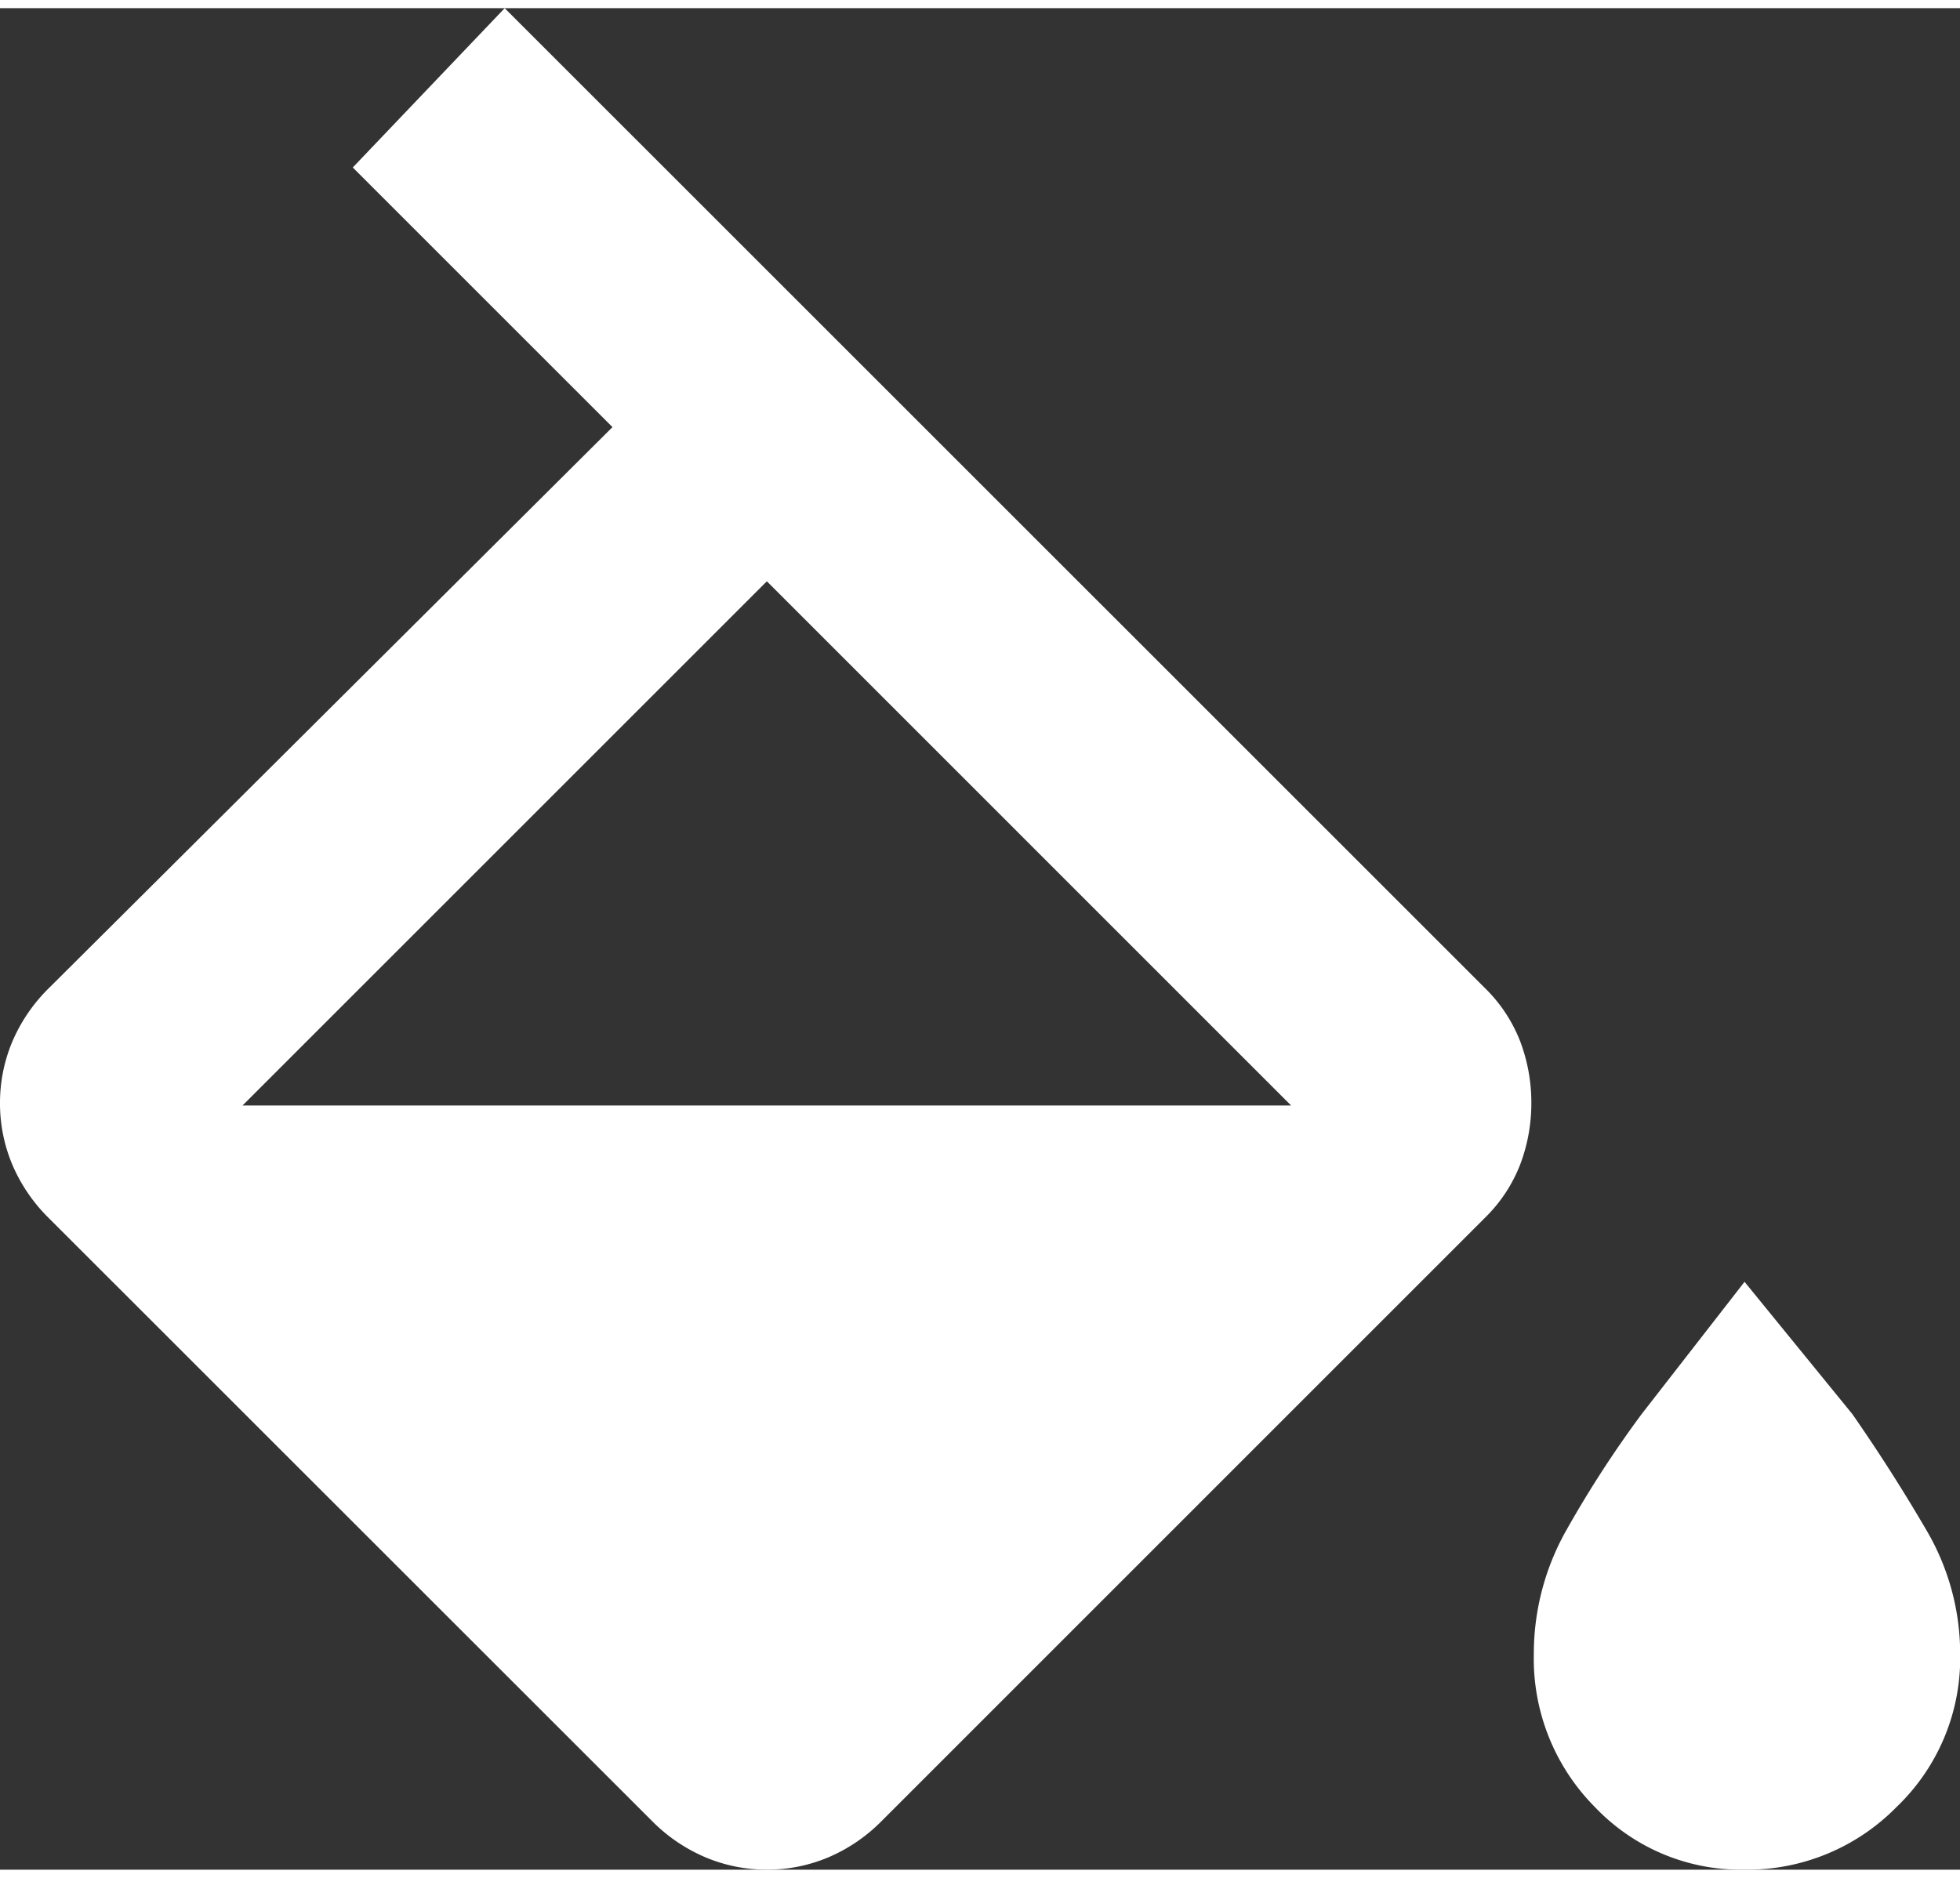
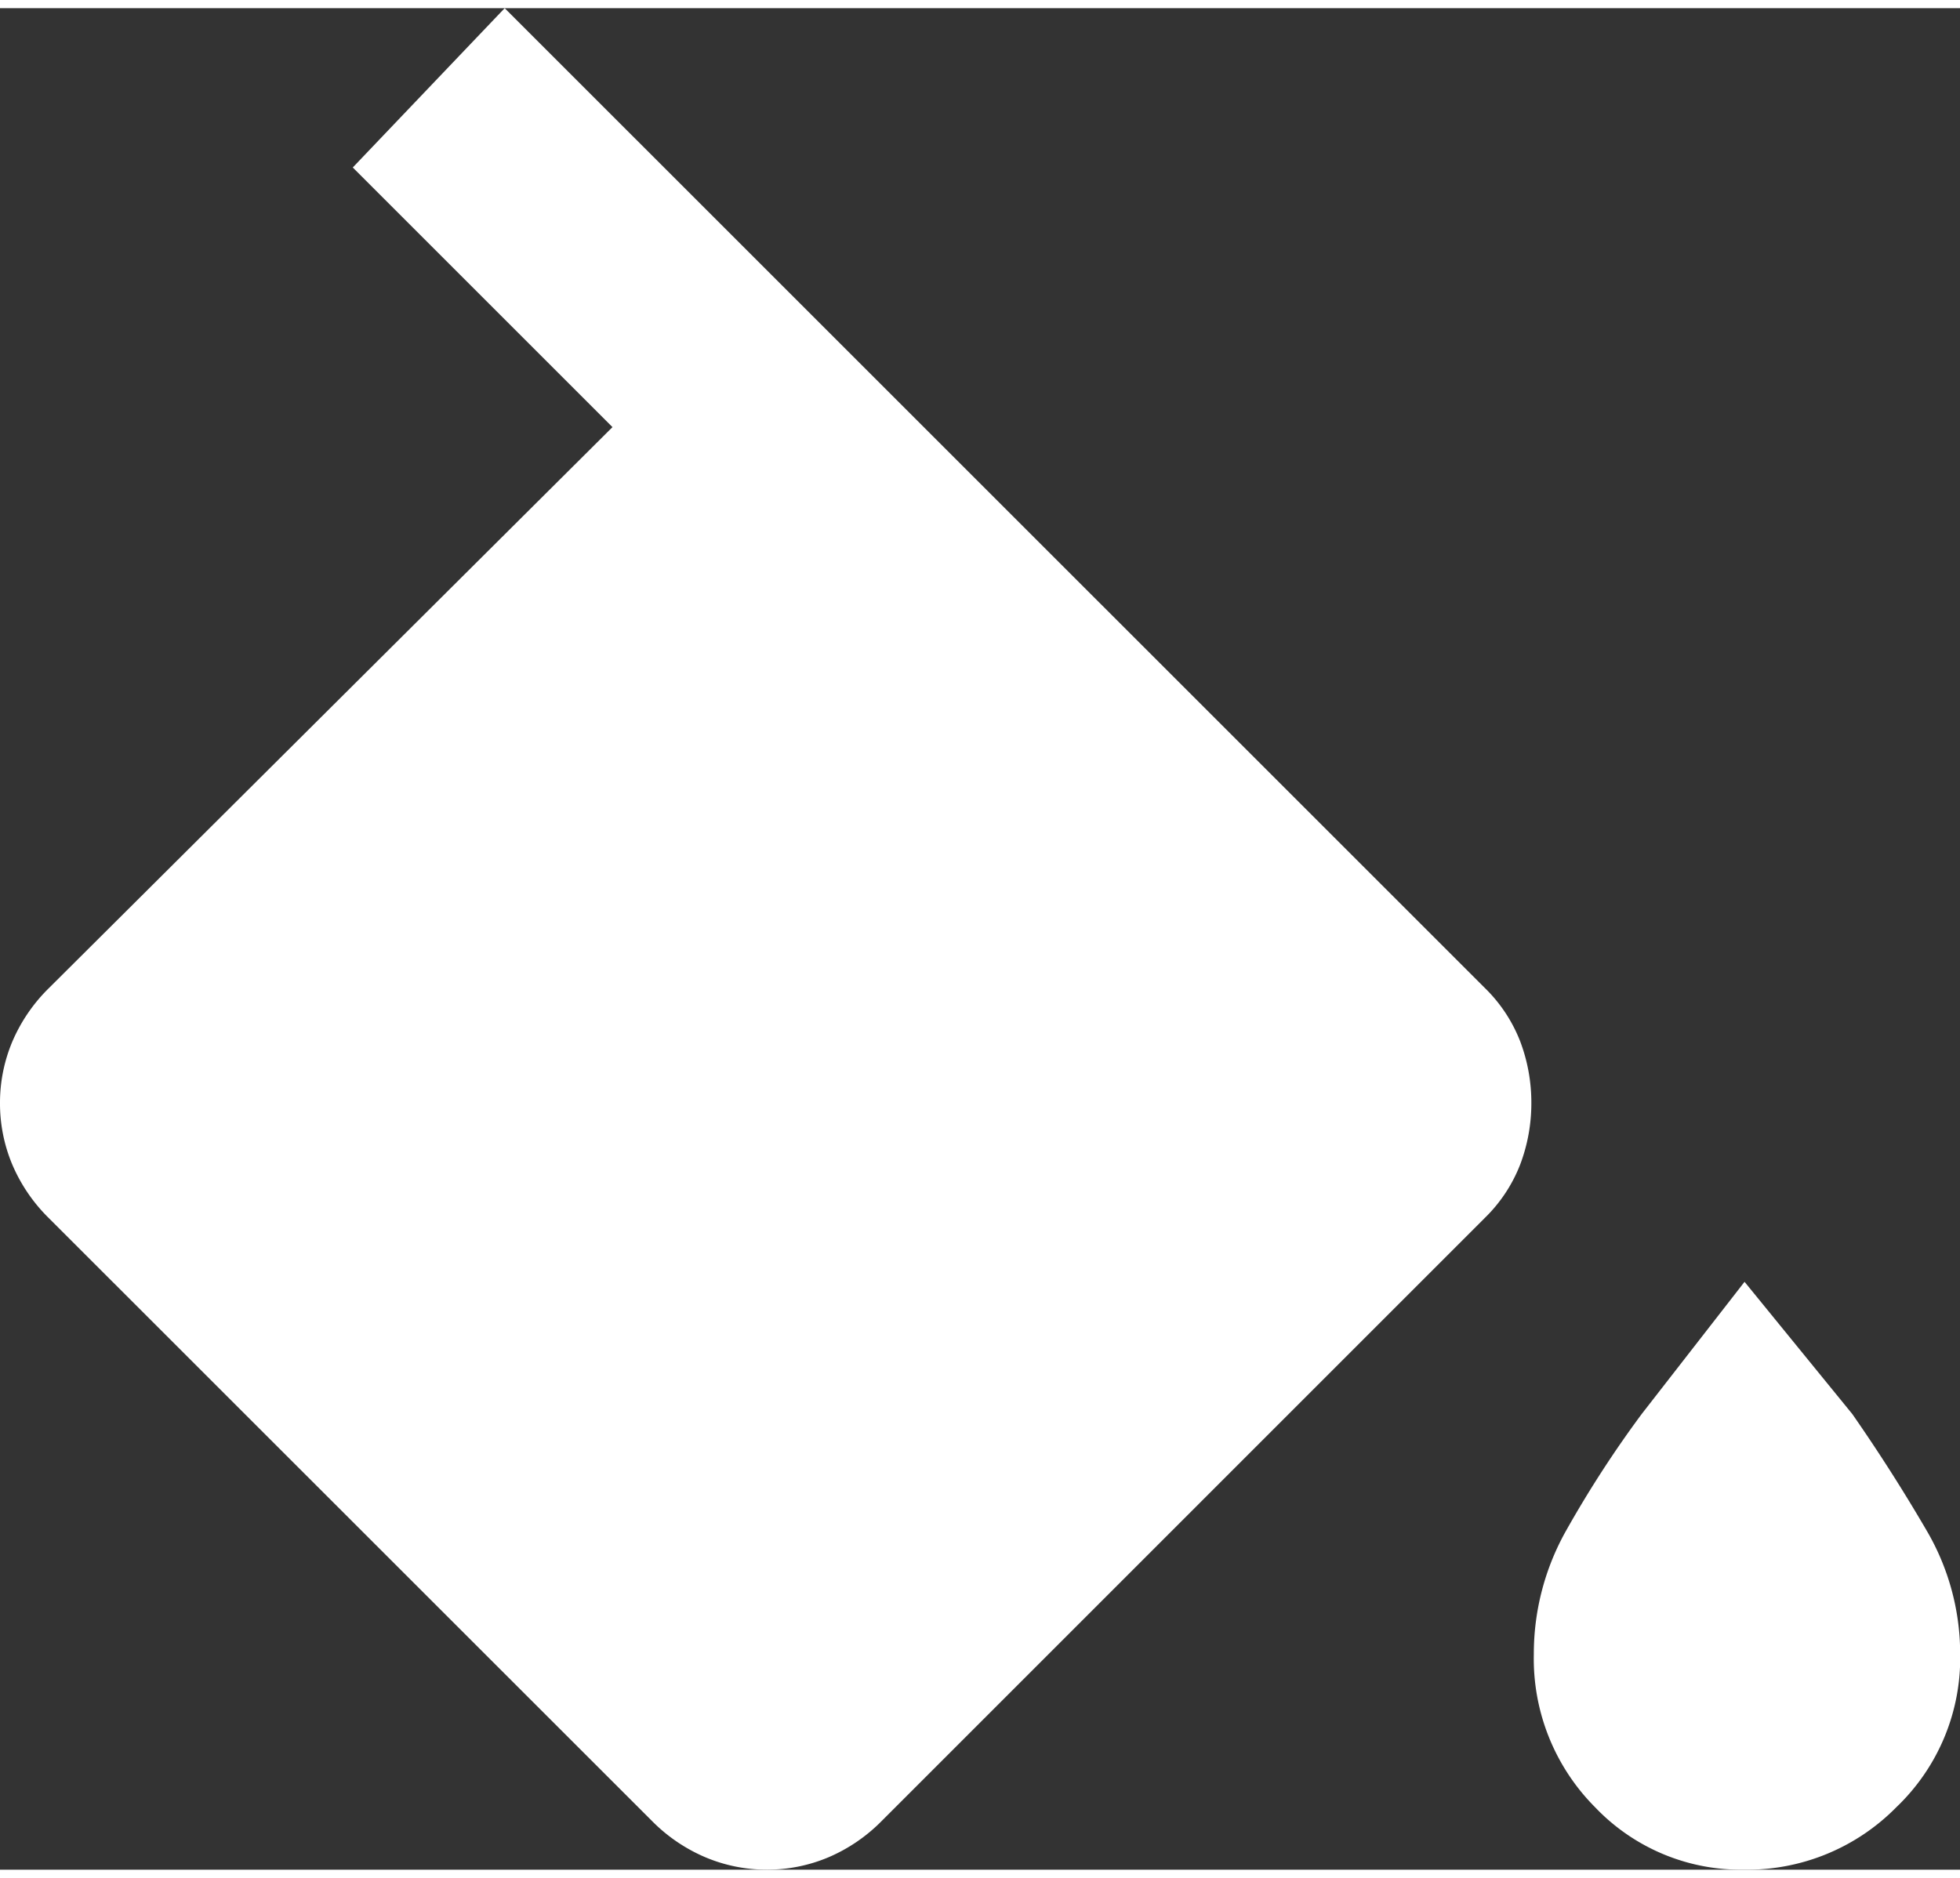
<svg xmlns="http://www.w3.org/2000/svg" width="72px" height="69px" viewBox="0 0 72.867 69.223" aria-hidden="true" style="fill:url(#CerosGradient_id29bc6a2bc);">
  <rect x="0" y="0" width="72.867" height="69.223" fill="#333333" stroke="none" />
  <defs>
    <linearGradient class="cerosgradient" data-cerosgradient="true" id="CerosGradient_id29bc6a2bc" gradientUnits="userSpaceOnUse" x1="50%" y1="100%" x2="50%" y2="0%">
      <stop offset="0%" stop-color="#FFFFFF" />
      <stop offset="100%" stop-color="#FFFFFF" />
    </linearGradient>
    <linearGradient />
  </defs>
-   <path id="colors_FILL0_wght400_GRAD0_opsz24" d="M104.228-812.6,81.822-835a6.2,6.2,0,0,1-1.366-2A5.863,5.863,0,0,1,80-839.286a5.863,5.863,0,0,1,.455-2.277,6.2,6.2,0,0,1,1.366-2l20.949-20.858-9.655-9.655L98.763-880,135.2-843.567a5.615,5.615,0,0,1,1.321,2,6.432,6.432,0,0,1,.41,2.277,6.432,6.432,0,0,1-.41,2.277,5.615,5.615,0,0,1-1.321,2L112.79-812.6a6.2,6.2,0,0,1-2,1.366,5.863,5.863,0,0,1-2.277.456,5.863,5.863,0,0,1-2.277-.456A6.2,6.2,0,0,1,104.228-812.6Zm4.281-46.088L89.017-839.195H128Zm36.342,47.91A7.485,7.485,0,0,1,139.3-813.1a7.821,7.821,0,0,1-2.277-5.693,9.33,9.33,0,0,1,1.23-4.645,41.107,41.107,0,0,1,2.778-4.281l3.826-4.919,4.008,4.919q1.457,2.095,2.733,4.281a9.073,9.073,0,0,1,1.275,4.645A7.665,7.665,0,0,1,150.5-813.1,7.785,7.785,0,0,1,144.851-810.777Z" transform="translate(-80 880)" fill="#134484" style="fill:url(#CerosGradient_id29bc6a2bc);" />
+   <path id="colors_FILL0_wght400_GRAD0_opsz24" d="M104.228-812.6,81.822-835a6.2,6.2,0,0,1-1.366-2A5.863,5.863,0,0,1,80-839.286a5.863,5.863,0,0,1,.455-2.277,6.2,6.2,0,0,1,1.366-2l20.949-20.858-9.655-9.655L98.763-880,135.2-843.567a5.615,5.615,0,0,1,1.321,2,6.432,6.432,0,0,1,.41,2.277,6.432,6.432,0,0,1-.41,2.277,5.615,5.615,0,0,1-1.321,2L112.79-812.6a6.2,6.2,0,0,1-2,1.366,5.863,5.863,0,0,1-2.277.456,5.863,5.863,0,0,1-2.277-.456A6.2,6.2,0,0,1,104.228-812.6Zm4.281-46.088H128Zm36.342,47.91A7.485,7.485,0,0,1,139.3-813.1a7.821,7.821,0,0,1-2.277-5.693,9.33,9.33,0,0,1,1.23-4.645,41.107,41.107,0,0,1,2.778-4.281l3.826-4.919,4.008,4.919q1.457,2.095,2.733,4.281a9.073,9.073,0,0,1,1.275,4.645A7.665,7.665,0,0,1,150.5-813.1,7.785,7.785,0,0,1,144.851-810.777Z" transform="translate(-80 880)" fill="#134484" style="fill:url(#CerosGradient_id29bc6a2bc);" />
</svg>